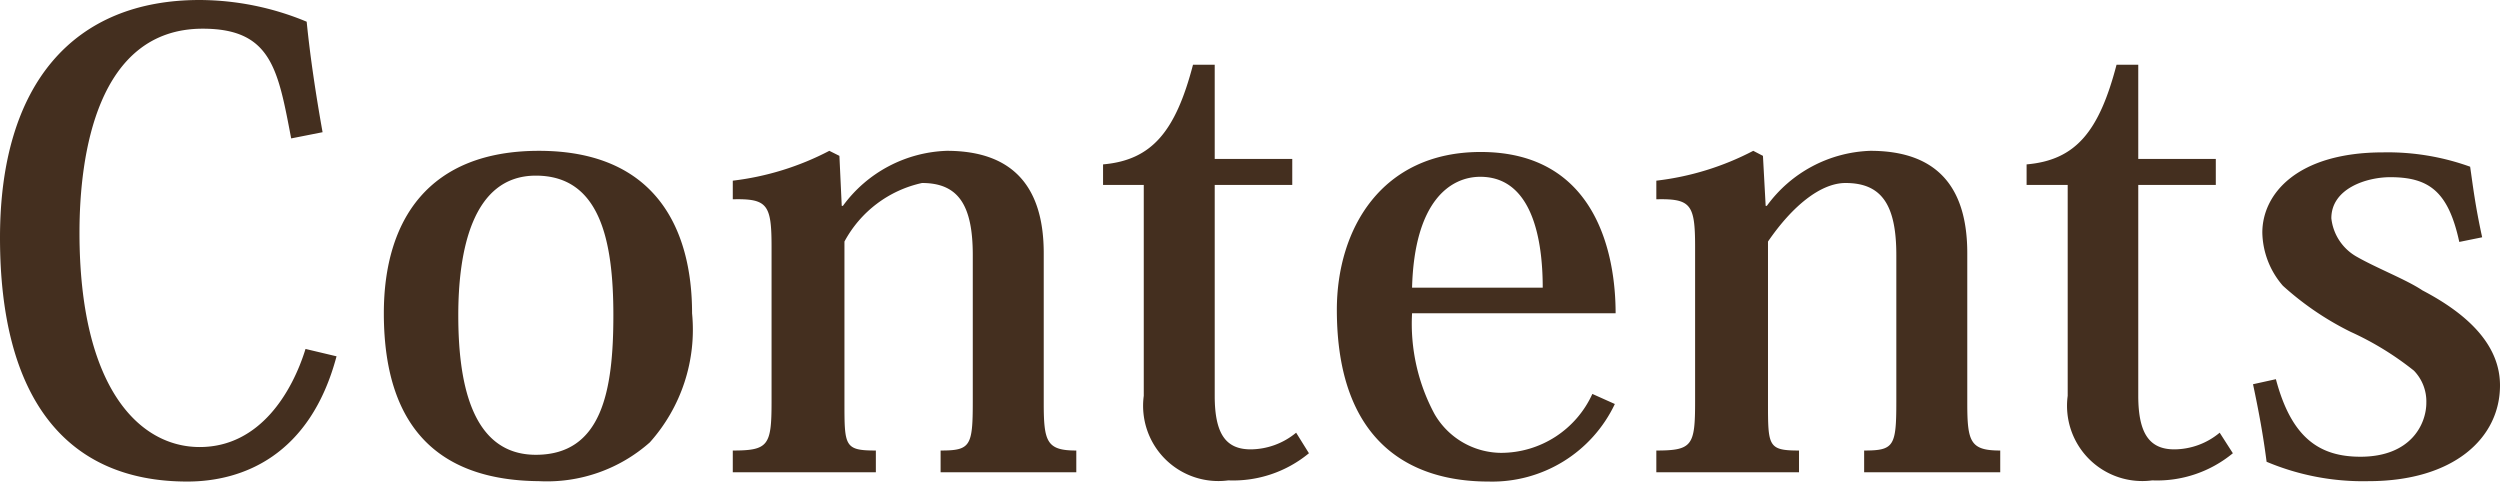
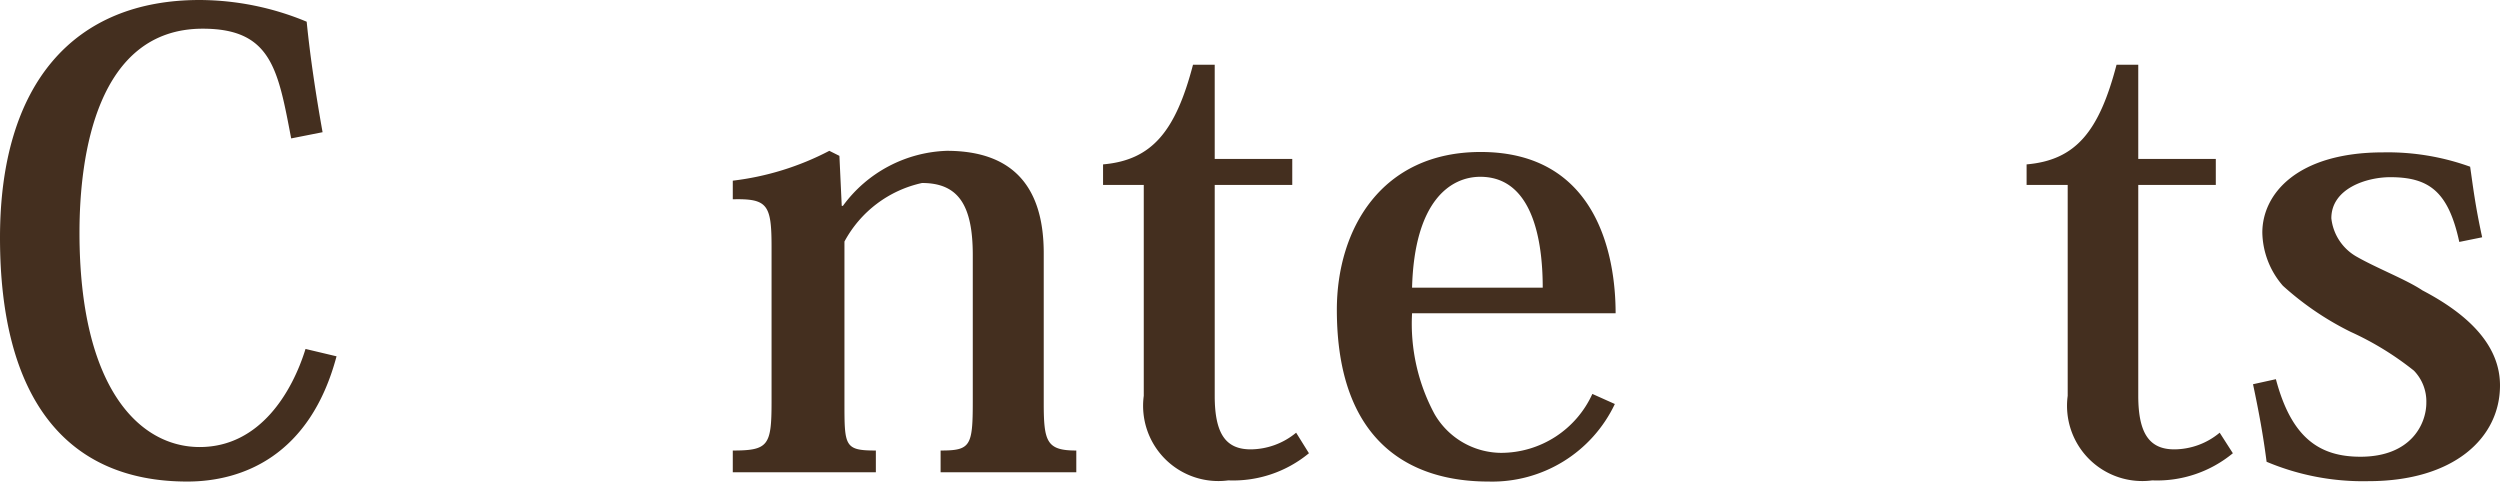
<svg xmlns="http://www.w3.org/2000/svg" viewBox="0 0 64.48 12.42">
  <defs>
    <style>.cls-1{fill:#442f1f;}</style>
  </defs>
  <title>ct-5-title</title>
  <g id="Layer_2" data-name="Layer 2">
    <g id="テキスト">
      <path class="cls-1" d="M7.51,3.57C7.17,1.79,7,.74,5.23.74,2.5.74,2.05,4,2.05,6c0,4,1.54,5.53,3.1,5.53S7.54,10.1,7.88,9l.8.19C8,11.75,6.26,12.42,4.83,12.42,1.71,12.42,0,10.28,0,6.13,0,2.16,1.9,0,5.15,0A7.24,7.24,0,0,1,7.91.56c.09.91.24,1.9.41,2.85Z" />
-       <path class="cls-1" d="M9.9,8.08c0-2.41,1.16-4.19,4-4.19,3,0,3.95,2,3.95,4.19a4.36,4.36,0,0,1-1.09,3.33,4,4,0,0,1-2.86,1C11.5,12.39,9.9,11.21,9.9,8.08Zm1.92.05c0,1.62.29,3.6,2,3.6s2-1.66,2-3.6-.35-3.6-2-3.6S11.82,6.5,11.82,8.13Z" />
      <path class="cls-1" d="M21.74,5.31a3.46,3.46,0,0,1,2.68-1.42c1.77,0,2.5,1,2.5,2.64V10.4c0,1,.08,1.22.84,1.22v.56h-3.5v-.56c.77,0,.83-.11.83-1.26V6.58c0-1.3-.38-1.86-1.31-1.86a3,3,0,0,0-2,1.51v4.14c0,1.14,0,1.25.81,1.25v.56H18.9v-.56c.92,0,1-.13,1-1.26v-4c0-1.09-.11-1.24-1-1.22V4.66a7.21,7.21,0,0,0,2.49-.77l.26.13.06,1.29Z" />
      <path class="cls-1" d="M28.45,4.77V4.24c1.26-.11,1.87-.85,2.32-2.57h.56V4.1h2v.67h-2v5.44c0,1,.3,1.38.93,1.38a1.86,1.86,0,0,0,1.17-.43l.33.53a3.07,3.07,0,0,1-2.08.7,1.94,1.94,0,0,1-2.18-2.18V4.77Z" />
      <path class="cls-1" d="M41.65,10.42a3.5,3.5,0,0,1-3.26,2c-2,0-3.91-1-3.91-4.43,0-2.07,1.14-4.07,3.71-4.07,3,0,3.48,2.67,3.48,4.16H36.42A4.91,4.91,0,0,0,37,10.68a2,2,0,0,0,1.72,1,2.59,2.59,0,0,0,2.35-1.52Zm-1.86-3c0-.91-.14-2.86-1.61-2.86-.76,0-1.7.61-1.76,2.86Z" />
-       <path class="cls-1" d="M45.57,5.31a3.44,3.44,0,0,1,2.67-1.42c1.78,0,2.5,1,2.5,2.64V10.4c0,1,.08,1.22.85,1.22v.56H48.08v-.56c.77,0,.83-.11.83-1.26V6.58c0-1.3-.38-1.86-1.31-1.86-.64,0-1.37.59-2,1.51v4.14c0,1.14,0,1.25.8,1.25v.56H42.72v-.56c.93,0,1-.13,1-1.26v-4c0-1.09-.11-1.24-1-1.22V4.66a7.19,7.19,0,0,0,2.5-.77l.25.13.07,1.29Z" />
      <path class="cls-1" d="M52.27,4.77V4.24c1.27-.11,1.87-.85,2.32-2.57h.56V4.1h2v.67h-2v5.44c0,1,.31,1.38.93,1.38a1.84,1.84,0,0,0,1.17-.43l.34.53a3.07,3.07,0,0,1-2.08.7,1.94,1.94,0,0,1-2.18-2.18V4.77Z" />
      <path class="cls-1" d="M58.7,9.78c.4,1.51,1.12,2,2.18,2,1.31,0,1.7-.85,1.7-1.39a1.14,1.14,0,0,0-.32-.83,7.76,7.76,0,0,0-1.63-1,7.63,7.63,0,0,1-1.75-1.19A2.15,2.15,0,0,1,58.35,6c0-1,.9-2.07,3.12-2.07a6.27,6.27,0,0,1,2.24.37c.07.48.13,1,.31,1.82l-.59.12c-.28-1.29-.77-1.67-1.78-1.67-.61,0-1.52.29-1.52,1.06a1.3,1.3,0,0,0,.67,1c.51.29,1.28.59,1.68.86,1.3.68,2,1.49,2,2.45,0,1.37-1.21,2.47-3.39,2.47a6.4,6.4,0,0,1-2.63-.5c-.09-.7-.2-1.29-.35-2Z" />
    </g>
  </g>
</svg>